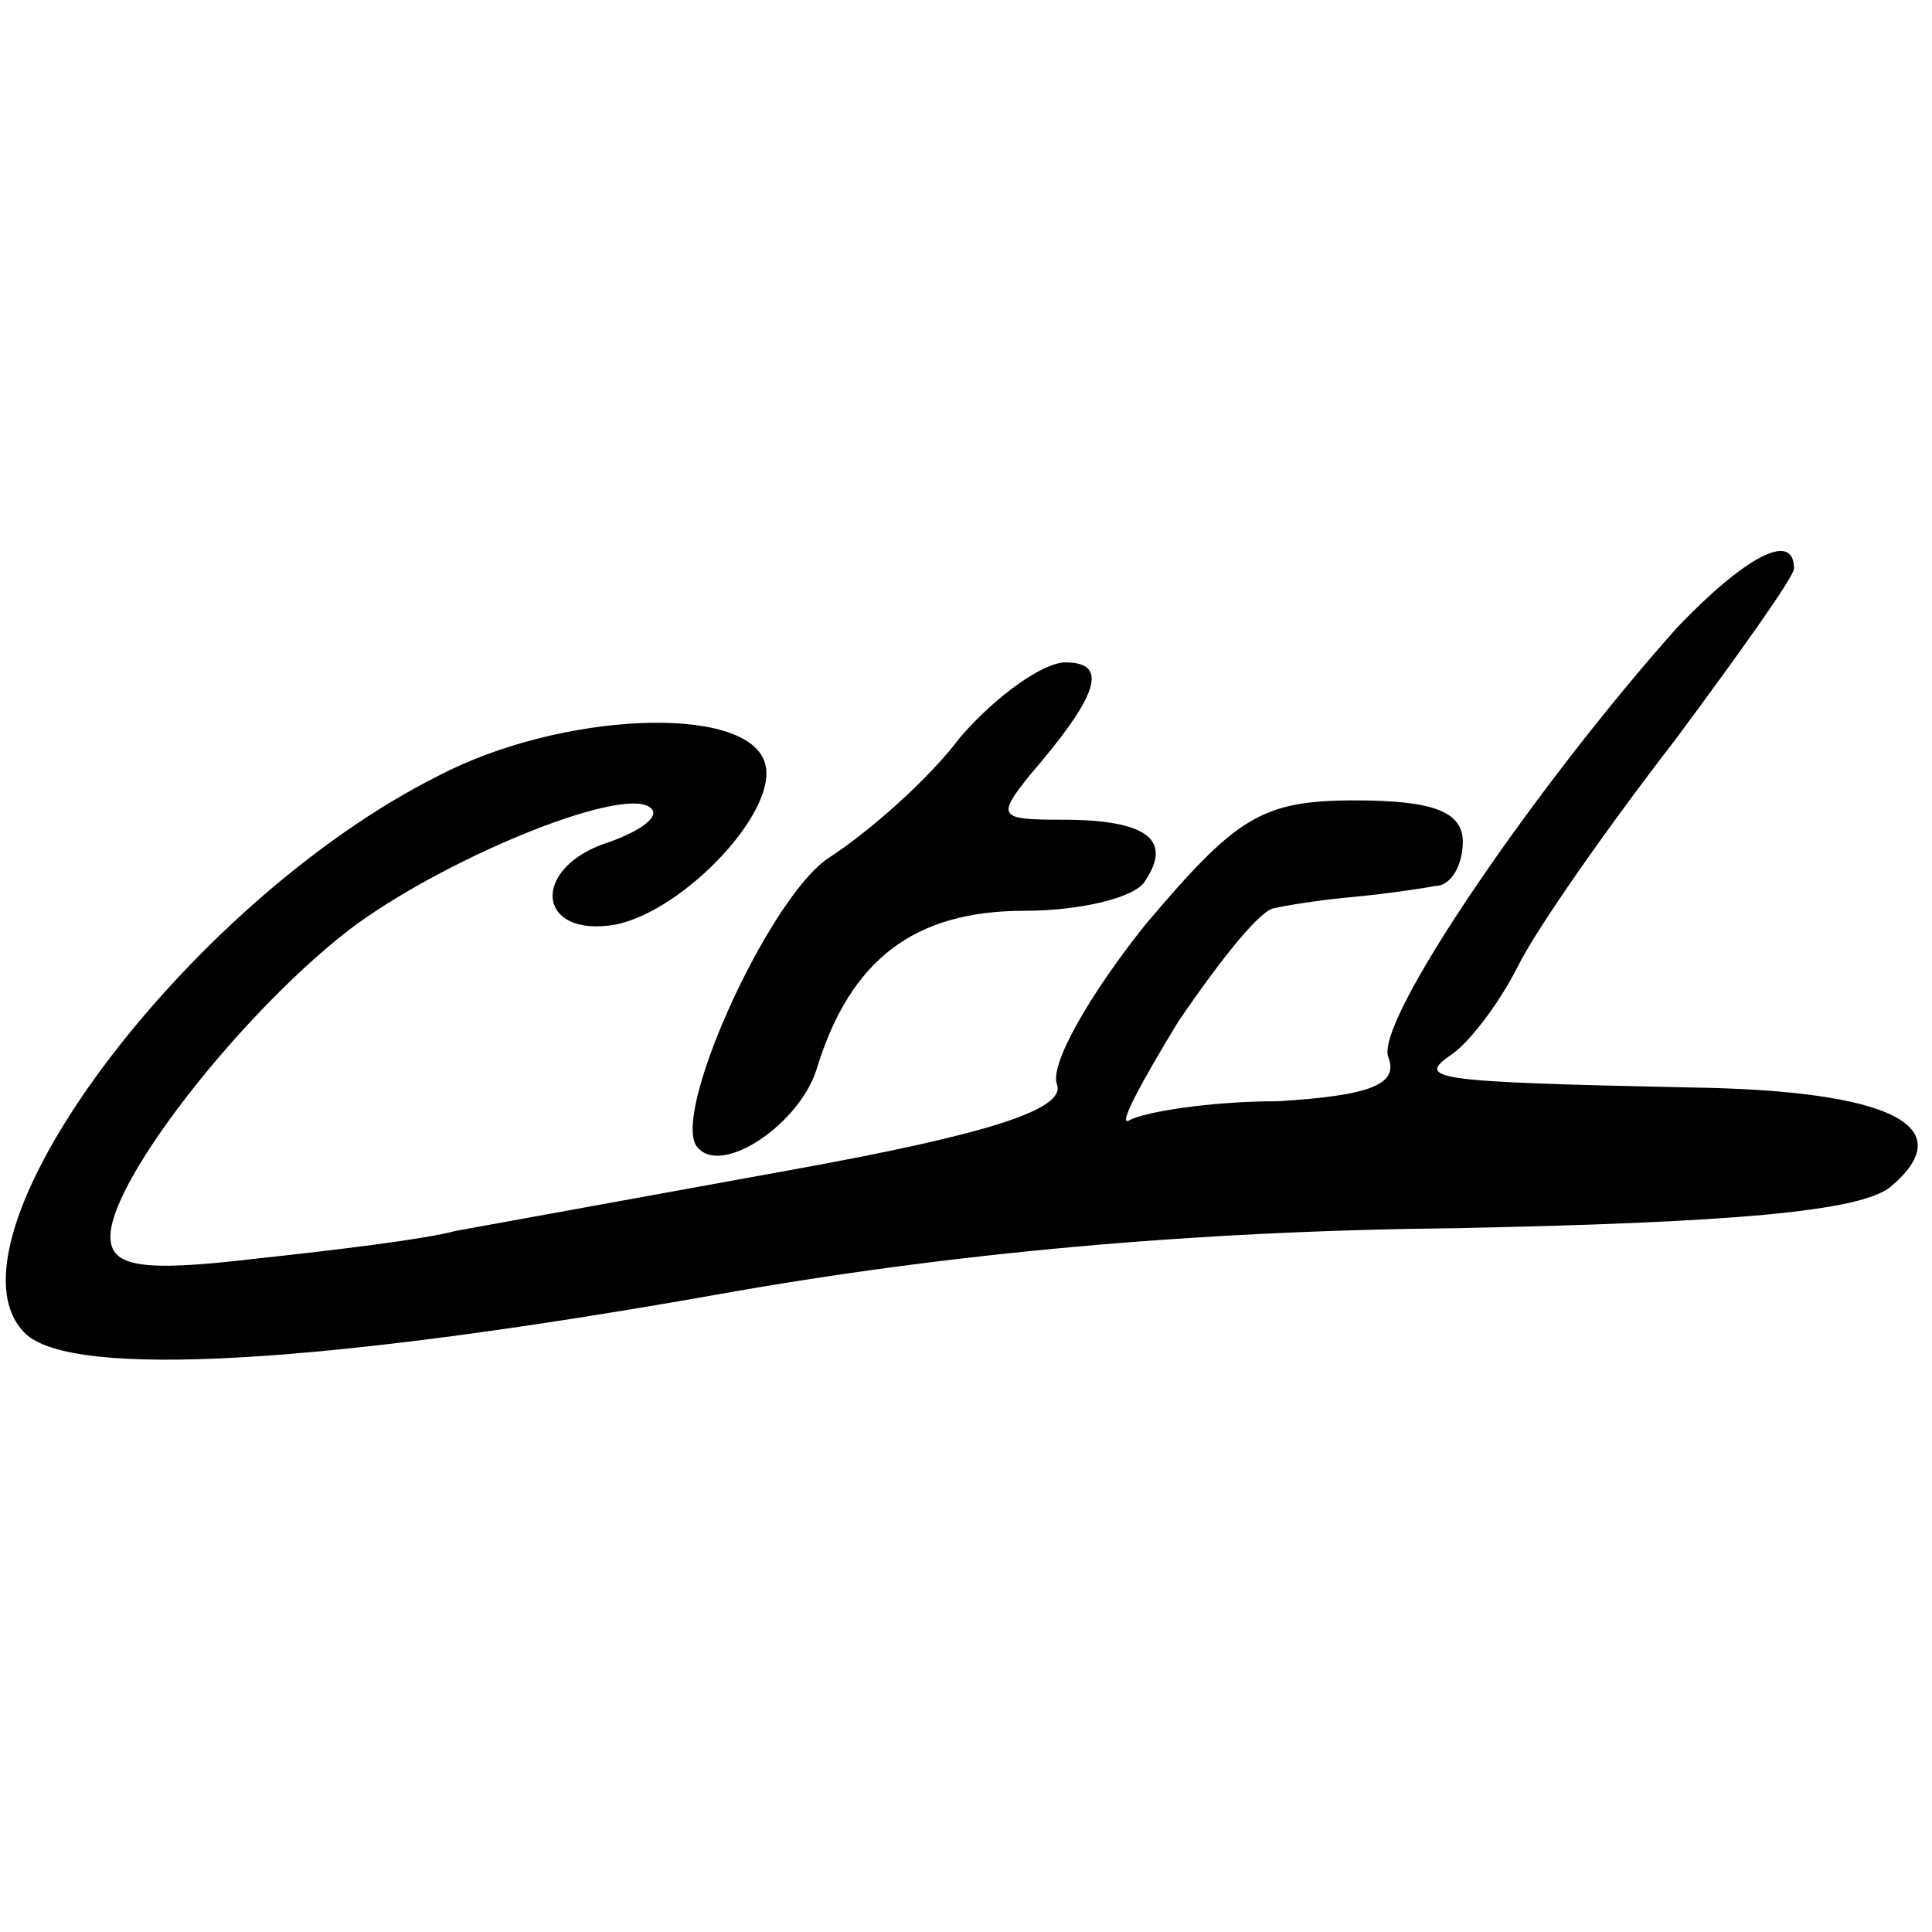
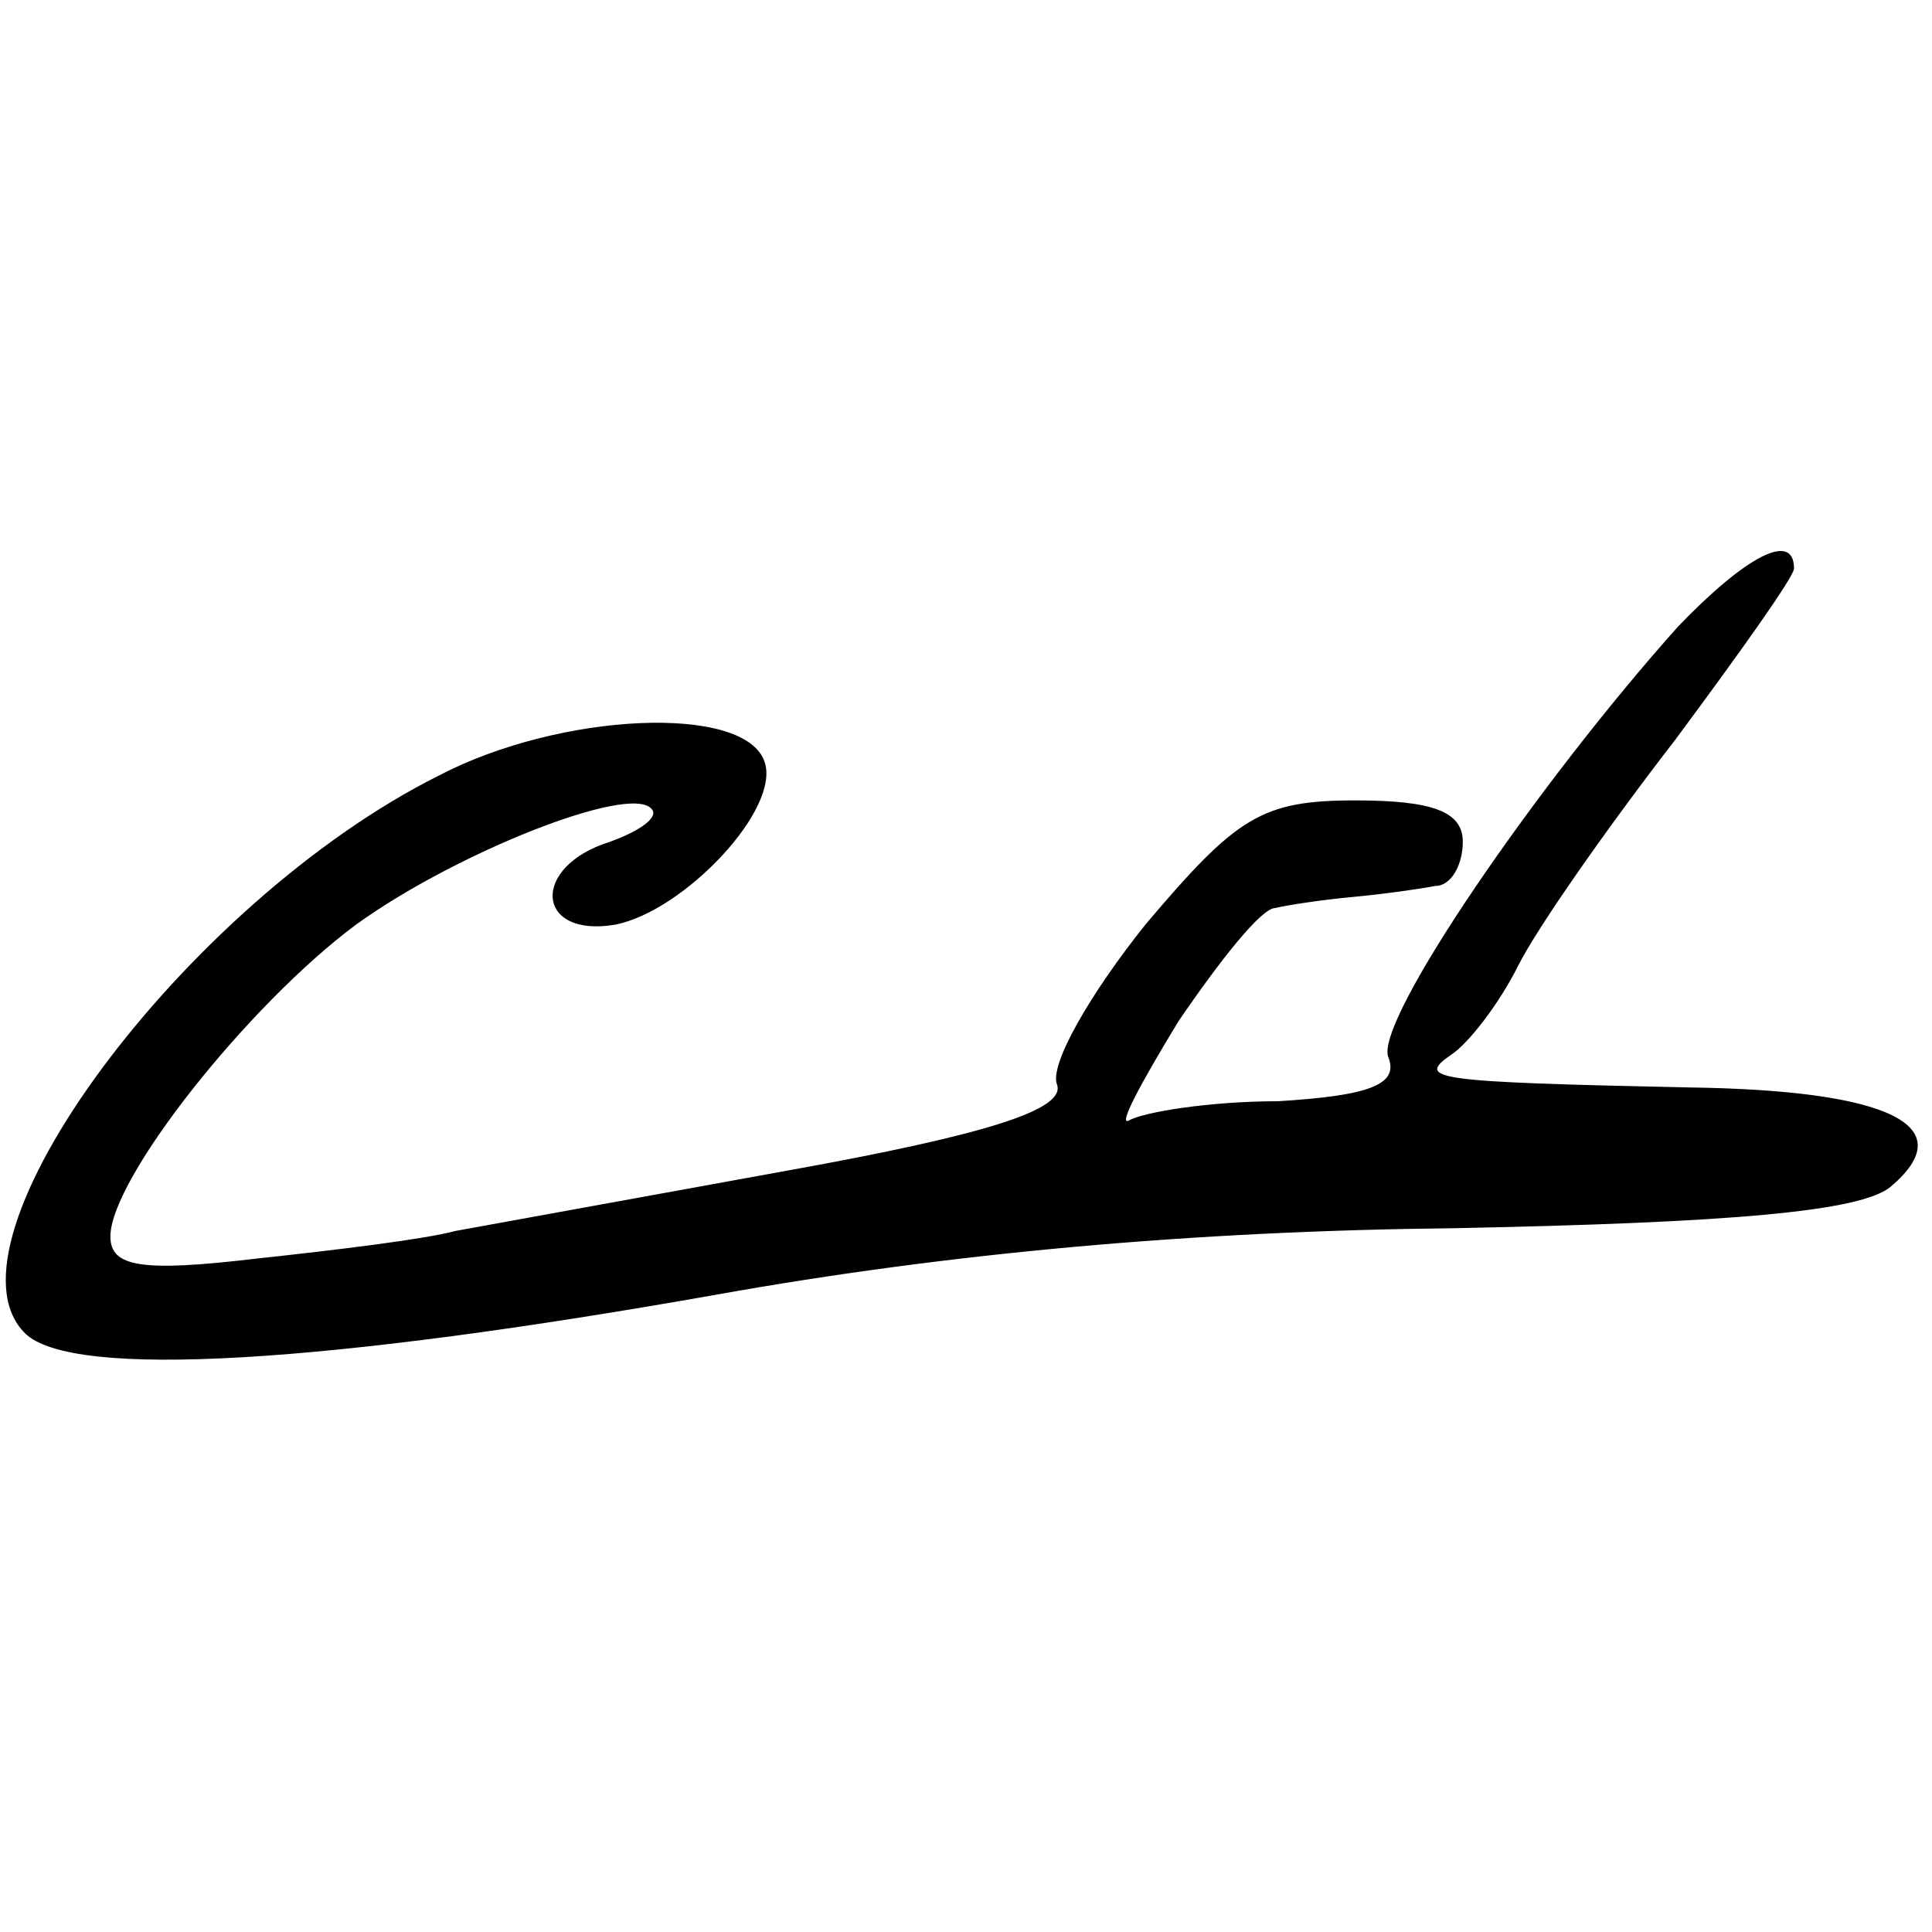
<svg xmlns="http://www.w3.org/2000/svg" version="1.0" width="70pt" height="70pt" viewBox="0 0 70 70" preserveAspectRatio="xMidYMid meet">
  <g transform="translate(0,70) scale(0.1,-0.1)" fill="#000000" stroke="none">
    <path d="M608 473 c-51 -57 -110 -143 -105 -156 4 -10 -7 -14 -40 -16 -25 0 -49 -4 -54 -7 -4 -2 4 13 18 36 15 22 30 41 35 41 4 1 17 3 28 4 11 1 25 3 30 4 6 0 10 8 10 16 0 11 -11 15 -39 15 -34 0 -43 -6 -76 -45 -20 -25 -35 -51 -32 -58 3 -9 -25 -18 -97 -31 -55 -10 -110 -20 -121 -22 -11 -3 -44 -7 -72 -10 -42 -5 -53 -3 -53 8 0 21 50 84 89 113 36 26 99 51 107 42 3 -3 -4 -8 -15 -12 -29 -9 -27 -35 2 -30 25 5 60 42 54 59 -7 21 -74 18 -118 -5 -92 -46 -183 -169 -150 -202 17 -17 110 -11 251 14 84 15 172 23 267 24 100 2 147 6 158 15 26 22 0 35 -73 36 -94 2 -99 3 -86 12 6 4 17 18 24 32 7 14 33 51 57 82 23 31 43 59 43 62 0 14 -18 4 -42 -21z" />
-     <path d="M348 433 c-12 -16 -34 -35 -48 -44 -22 -15 -58 -95 -47 -105 9 -10 37 9 43 29 12 39 35 57 75 57 21 0 41 5 44 11 10 15 0 22 -30 22 -23 0 -24 1 -12 16 25 29 29 41 13 41 -8 0 -25 -12 -38 -27z" />
  </g>
</svg>